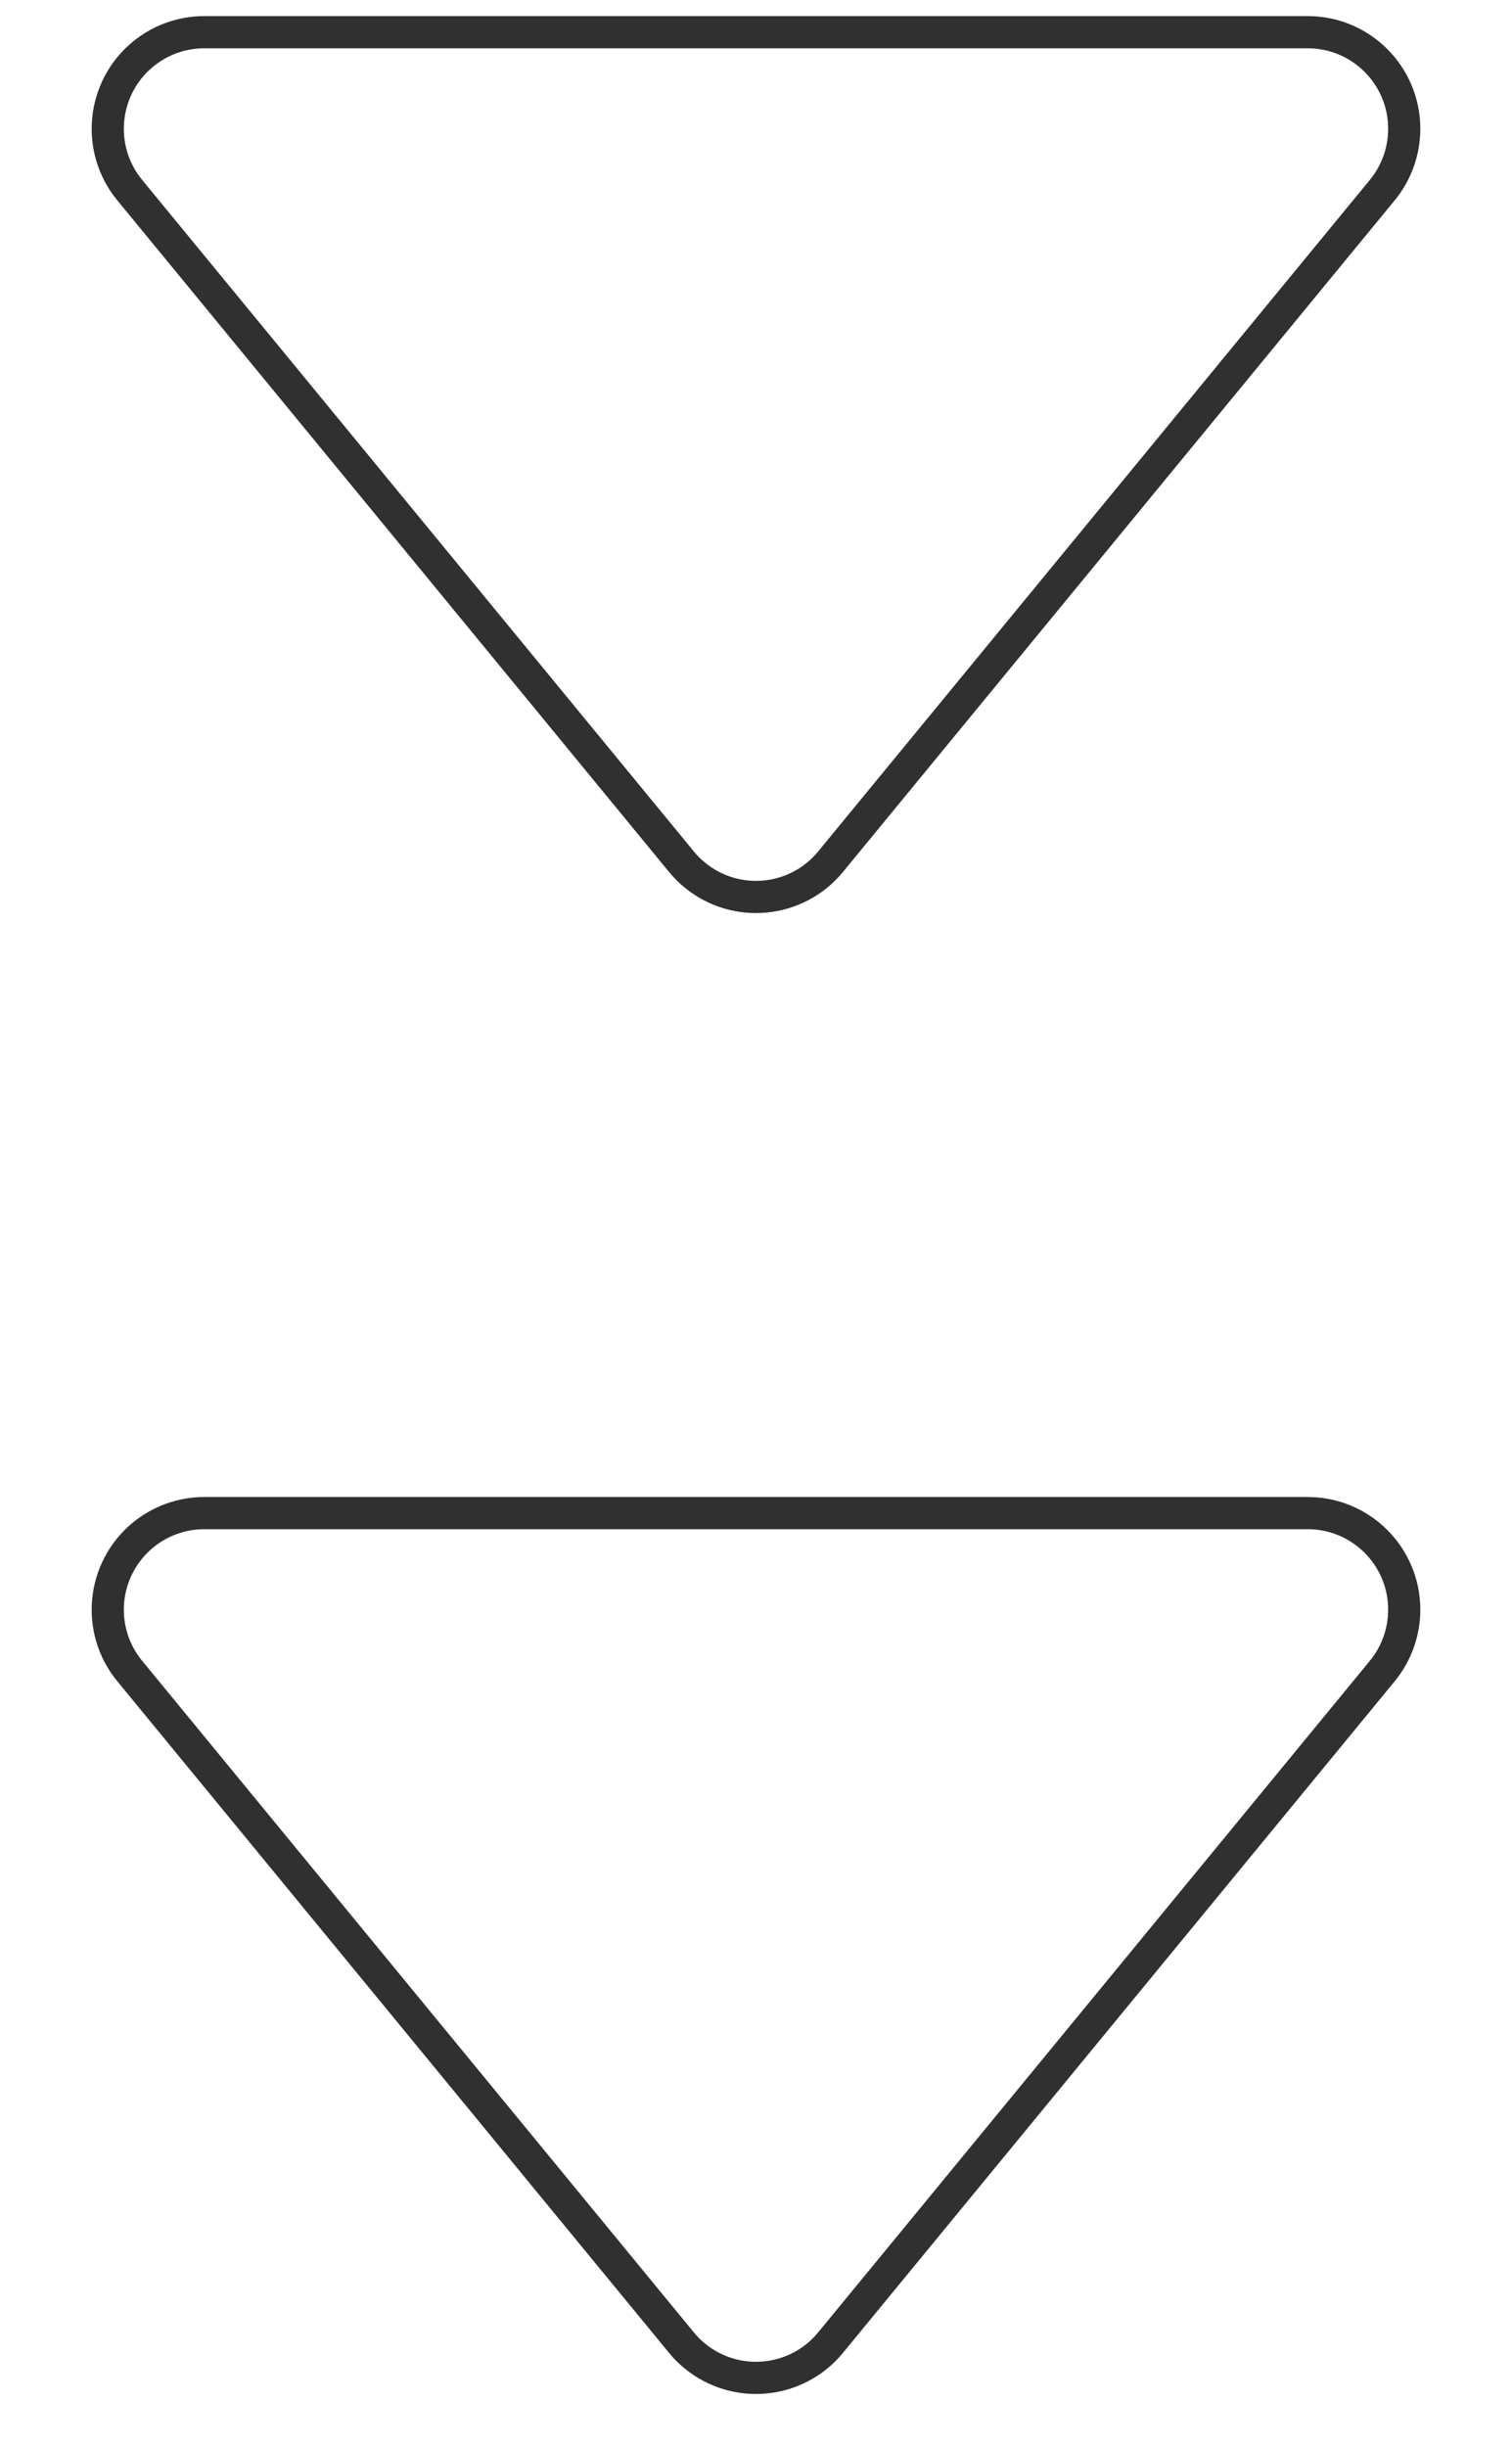
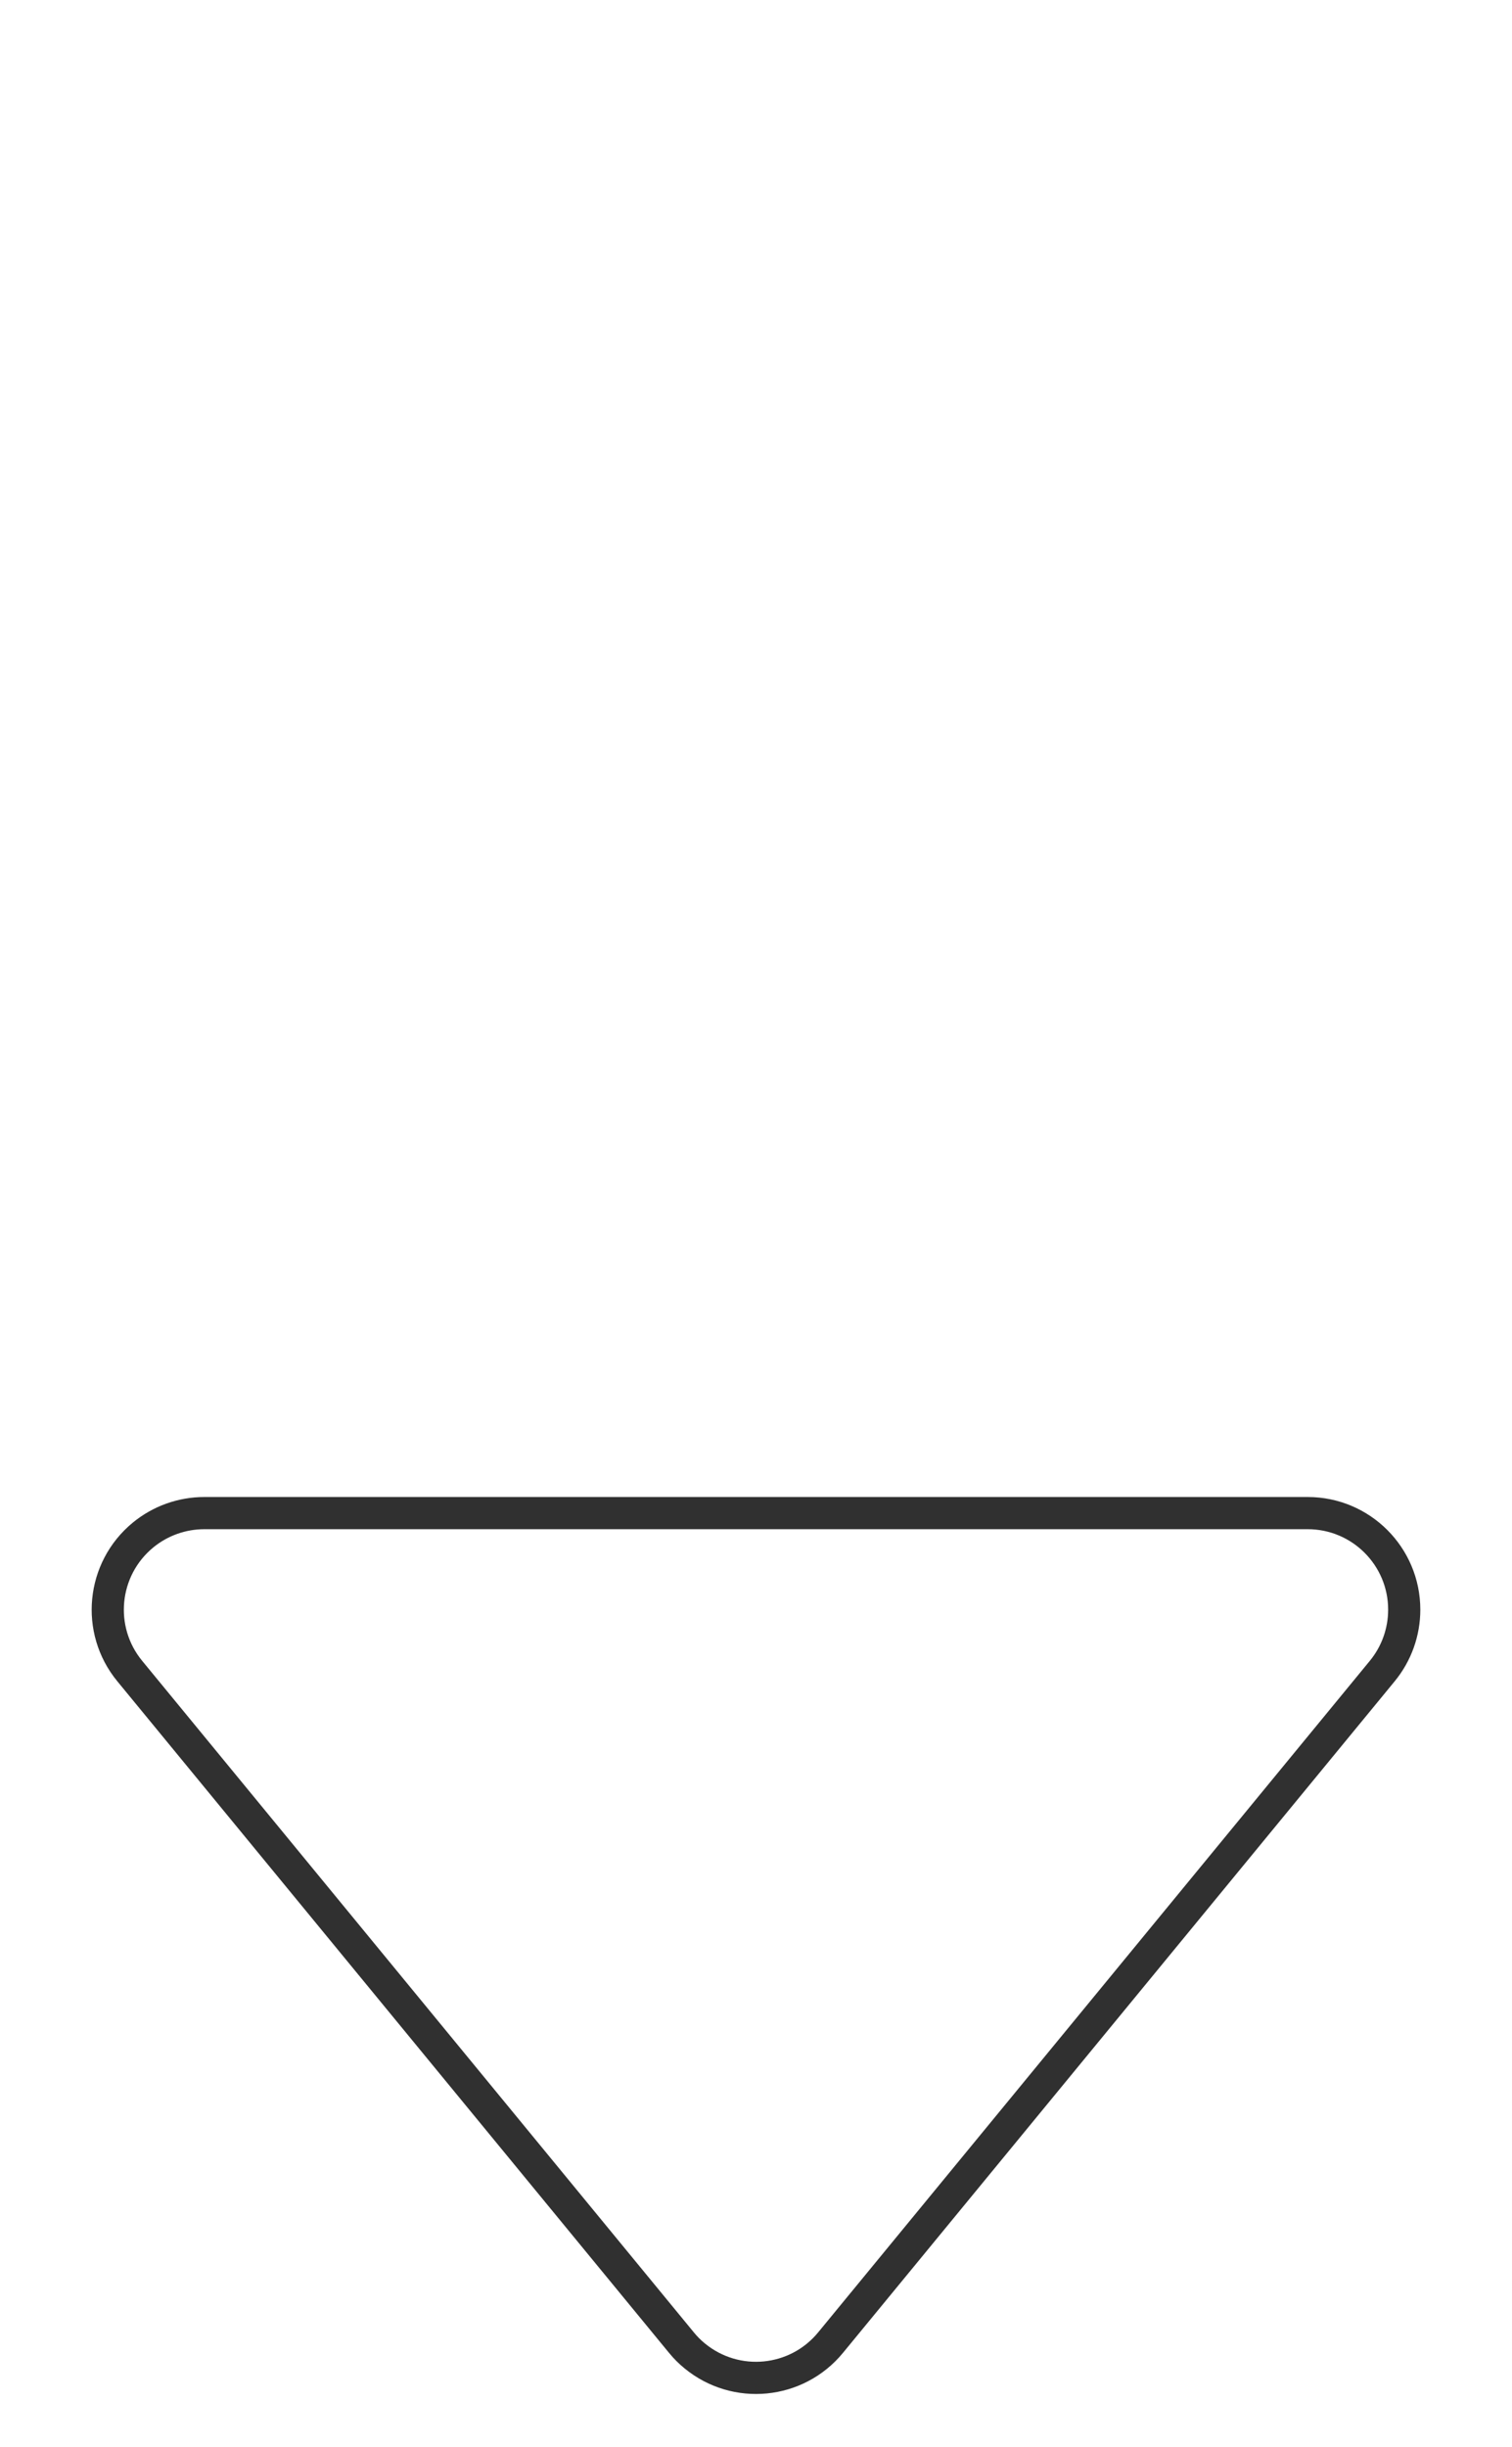
<svg xmlns="http://www.w3.org/2000/svg" xmlns:xlink="http://www.w3.org/1999/xlink" width="47px" height="76px" viewBox="0 0 47 76">
  <title>招生專區_引導箭頭</title>
  <defs>
-     <path d="M0,0 L47,0 L47,74.586 L0,74.586 L0,0 Z" id="path-1" />
+     <path d="M0,0 L47,0 L47,74.586 L0,74.586 Z" id="path-1" />
  </defs>
  <g id="招生專區_引導箭頭" stroke="none" fill="none" transform="translate(0, 1)" xlink:href="#path-1" stroke-width="1">
-     <path d="M25.817,2.819 L42.968,23.681 C44.02,24.961 43.835,26.851 42.555,27.904 C42.018,28.345 41.345,28.586 40.65,28.586 L6.35,28.586 C4.693,28.586 3.35,27.243 3.35,25.586 C3.35,24.891 3.591,24.218 4.032,23.681 L21.183,2.819 C22.235,1.539 24.125,1.355 25.405,2.407 C25.556,2.53 25.694,2.668 25.817,2.819 Z" id="Triangle" stroke="#303030" transform="translate(23.5, 14.293) rotate(180) translate(-23.5, -14.293)" />
    <path d="M25.817,48.819 L42.968,69.681 C44.02,70.961 43.835,72.851 42.555,73.904 C42.018,74.345 41.345,74.586 40.65,74.586 L6.35,74.586 C4.693,74.586 3.35,73.243 3.35,71.586 C3.35,70.891 3.591,70.218 4.032,69.681 L21.183,48.819 C22.235,47.539 24.125,47.355 25.405,48.407 C25.556,48.53 25.694,48.668 25.817,48.819 Z" id="Triangle-Copy" stroke="#303030" transform="translate(23.5, 60.293) rotate(180) translate(-23.5, -60.293)" />
  </g>
</svg>